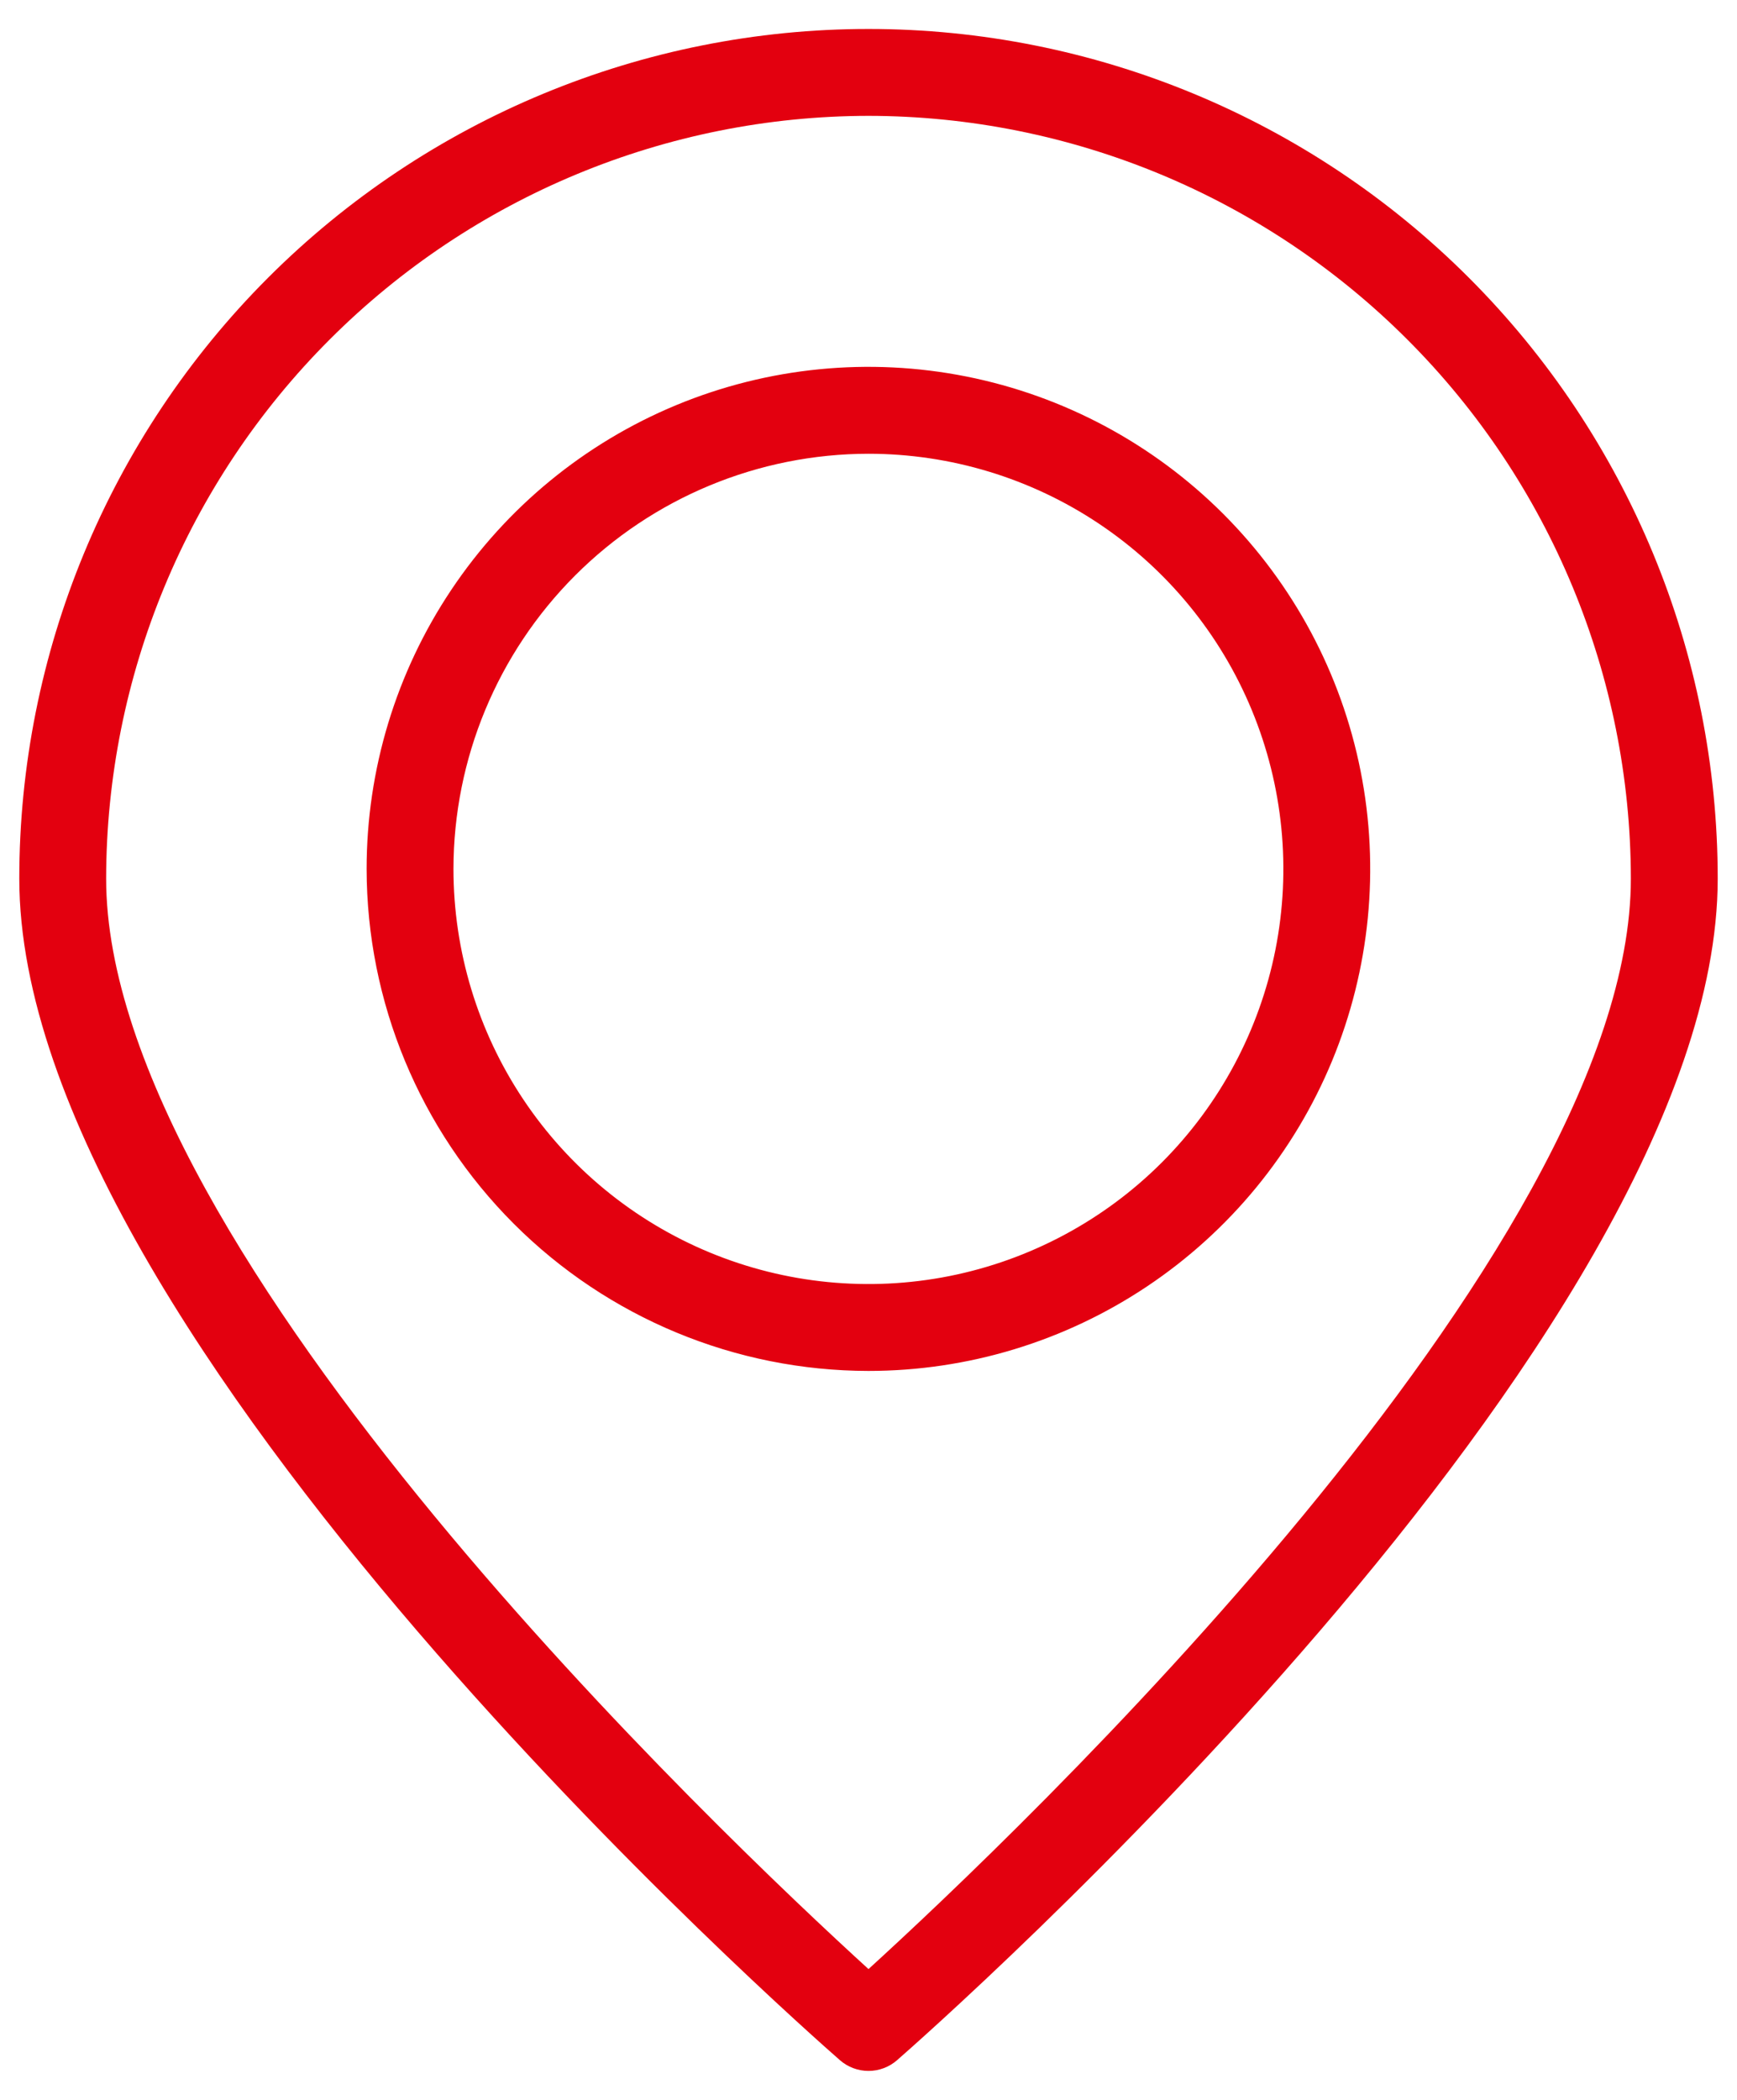
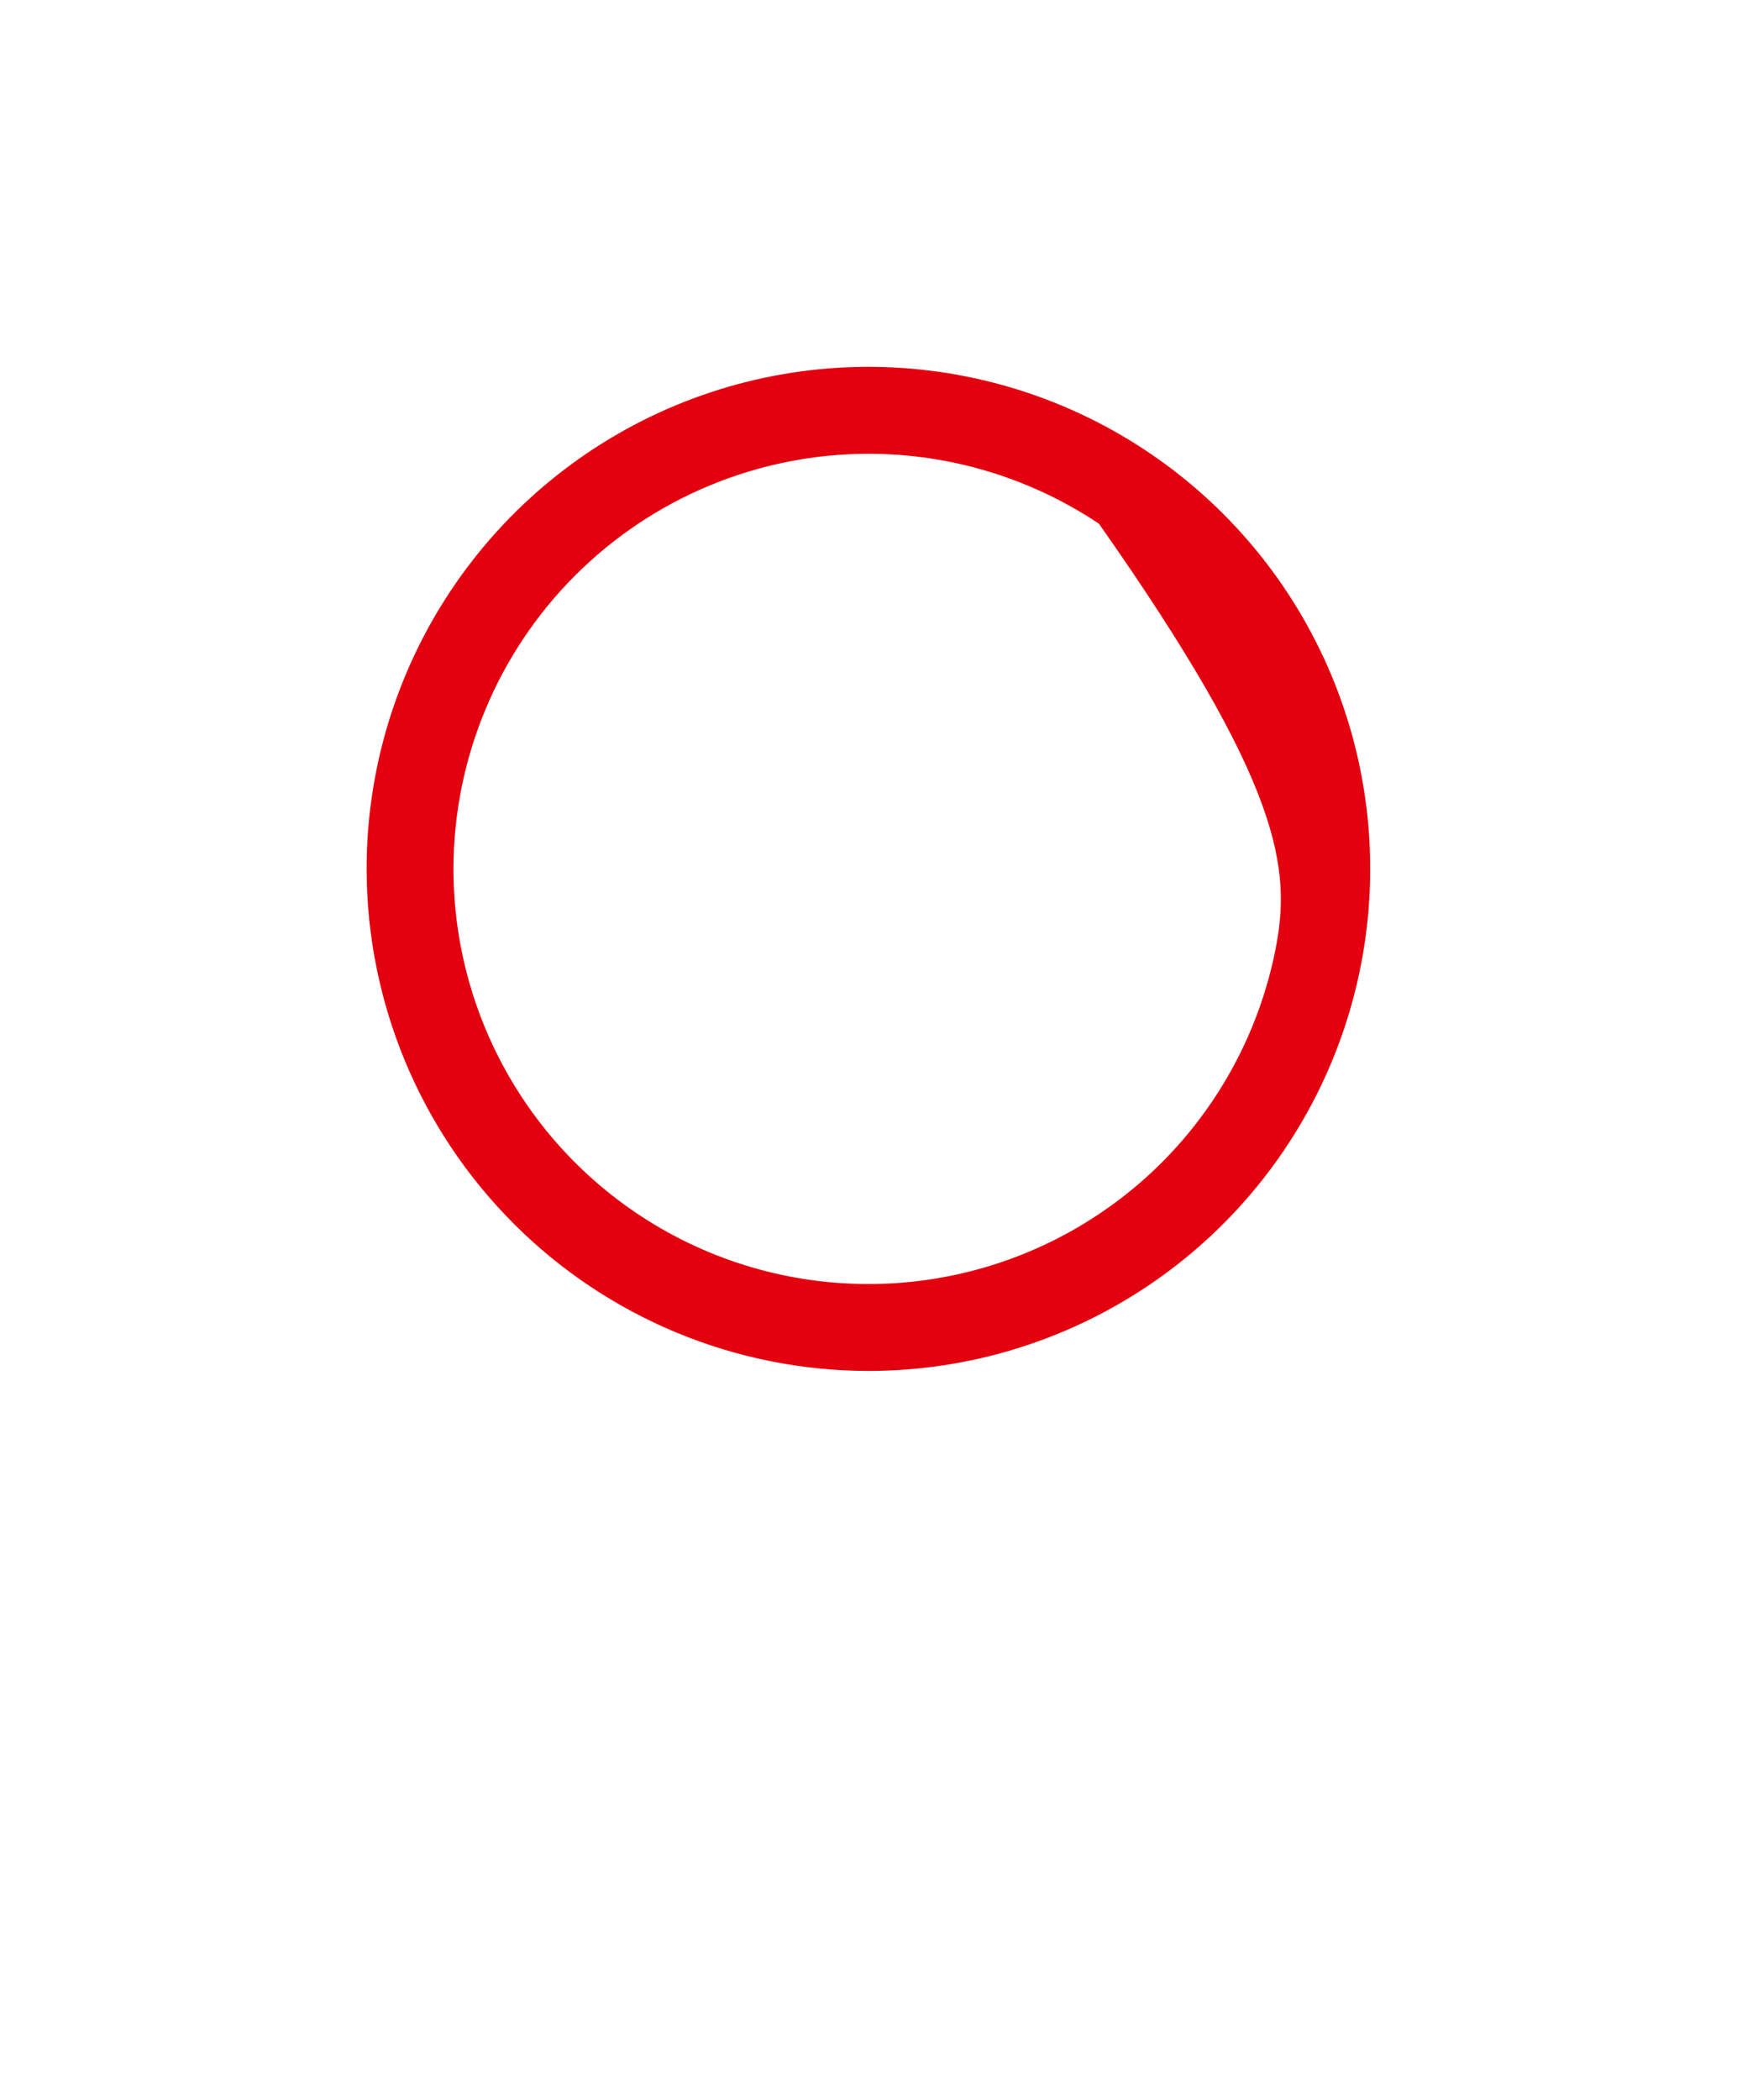
<svg xmlns="http://www.w3.org/2000/svg" width="48" height="58" viewBox="0 0 48 58" fill="none">
-   <path d="M0.533 24.267C0.533 36.963 22.285 56.096 23.211 56.904C23.429 57.095 23.71 57.2 24 57.2C24.29 57.2 24.571 57.095 24.789 56.904C25.715 56.096 47.467 36.963 47.467 24.267C47.467 18.043 44.994 12.074 40.593 7.673C36.193 3.272 30.224 0.8 24 0.8C17.776 0.8 11.807 3.272 7.406 7.673C3.006 12.074 0.533 18.043 0.533 24.267ZM24 3.2C29.585 3.206 34.94 5.428 38.889 9.377C42.839 13.326 45.06 18.681 45.067 24.267C45.067 34.604 27.918 50.818 24 54.387C20.082 50.818 2.933 34.604 2.933 24.267C2.94 18.681 5.161 13.326 9.111 9.377C13.06 5.428 18.415 3.206 24 3.2Z" fill="#e3000f" />
-   <path d="M23.998 37.866C26.74 37.866 29.421 37.053 31.701 35.529C33.982 34.005 35.759 31.84 36.809 29.306C37.858 26.772 38.133 23.984 37.598 21.294C37.063 18.604 35.742 16.134 33.803 14.194C31.863 12.255 29.393 10.934 26.703 10.399C24.013 9.864 21.225 10.139 18.691 11.188C16.157 12.238 13.992 14.015 12.468 16.296C10.944 18.576 10.131 21.257 10.131 23.999C10.135 27.676 11.597 31.2 14.197 33.8C16.797 36.4 20.321 37.862 23.998 37.866ZM23.998 12.533C26.265 12.533 28.483 13.205 30.368 14.465C32.254 15.725 33.724 17.516 34.591 19.611C35.459 21.707 35.686 24.012 35.244 26.237C34.801 28.461 33.709 30.504 32.106 32.108C30.502 33.711 28.459 34.803 26.234 35.246C24.01 35.688 21.704 35.461 19.609 34.593C17.514 33.725 15.723 32.256 14.463 30.37C13.203 28.484 12.531 26.267 12.531 23.999C12.534 20.959 13.744 18.045 15.893 15.895C18.043 13.745 20.958 12.536 23.998 12.533Z" fill="#e3000f" />
+   <path d="M23.998 37.866C26.74 37.866 29.421 37.053 31.701 35.529C33.982 34.005 35.759 31.84 36.809 29.306C37.858 26.772 38.133 23.984 37.598 21.294C37.063 18.604 35.742 16.134 33.803 14.194C31.863 12.255 29.393 10.934 26.703 10.399C24.013 9.864 21.225 10.139 18.691 11.188C16.157 12.238 13.992 14.015 12.468 16.296C10.944 18.576 10.131 21.257 10.131 23.999C10.135 27.676 11.597 31.2 14.197 33.8C16.797 36.4 20.321 37.862 23.998 37.866ZM23.998 12.533C26.265 12.533 28.483 13.205 30.368 14.465C35.459 21.707 35.686 24.012 35.244 26.237C34.801 28.461 33.709 30.504 32.106 32.108C30.502 33.711 28.459 34.803 26.234 35.246C24.01 35.688 21.704 35.461 19.609 34.593C17.514 33.725 15.723 32.256 14.463 30.37C13.203 28.484 12.531 26.267 12.531 23.999C12.534 20.959 13.744 18.045 15.893 15.895C18.043 13.745 20.958 12.536 23.998 12.533Z" fill="#e3000f" />
</svg>